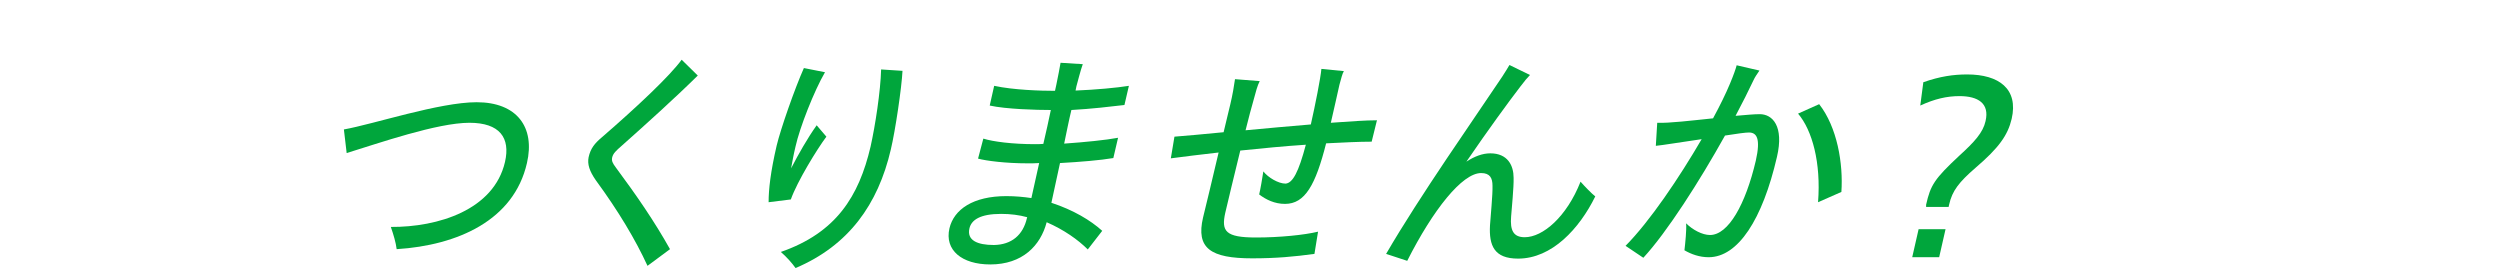
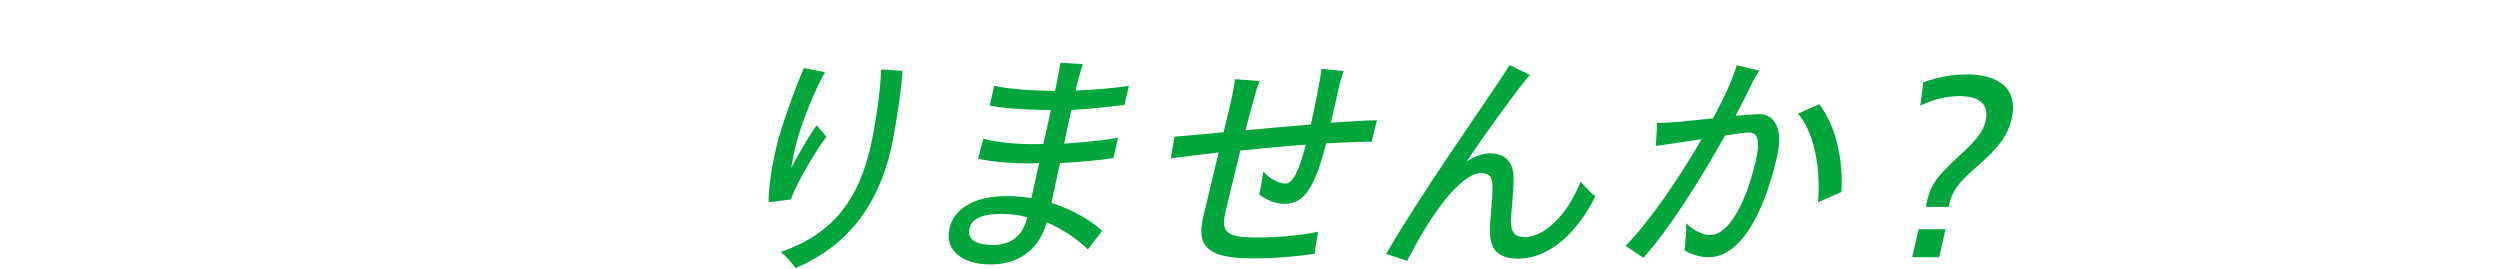
<svg xmlns="http://www.w3.org/2000/svg" enable-background="new 0 0 900 97" height="97" viewBox="0 0 900 97" width="900">
  <g fill="#00a63c">
-     <path d="m140.7 81.7c17 .1 37.1-6.1 41.1-23.4 2-8.7-1.9-14.1-12.8-14.1-11.6 0-32.8 7.4-44.2 10.9l-1-8.5c10.7-1.9 34.4-9.8 47.8-9.8 14.5 0 21.1 9 18.1 21.9-4.7 20.6-24.9 29.6-46.9 31-.3-2.4-1.1-5.1-2.1-8z" />
-     <path d="m251.2 27.2c-8.2 8.1-19.2 18-27.3 25.2-2.3 2-3.1 2.8-3.5 4.2-.3 1.3.1 2.1 1.3 3.7 7.5 10.1 13.9 19.4 19.5 29.4l-8.1 6c-4.3-9.4-10.6-19.9-18.6-30.8-2.3-3.3-3.1-5.8-2.6-8.3.7-3.2 2.2-5 4.8-7.2 12.6-10.9 24.4-22 28.7-27.9z" />
    <path d="m297.5 49.2c-3.3 4.4-10.5 16.1-12.8 22.6l-8 1c0-4.7.7-10.9 2.9-20.4 1.4-5.9 6.5-20.5 9.8-27.9l7.6 1.5c-3.9 6.7-9.1 19.9-10.6 26.7-.8 3.3-1.2 5.8-1.6 7.9 2.7-5.2 5.8-10.7 9.2-15.5zm23.2 4.6c-4.6 19.8-15.2 34.6-34.3 42.7-1.2-1.7-3.2-4-5.3-5.8 19.9-6.9 28.1-20 32.3-37.9 1.7-7.6 3.6-20 3.8-27.8l7.7.5c-.3 6.1-2.6 21.6-4.2 28.3z" />
    <path d="m391.6 89.8c-3.5-3.5-8.6-7.1-14.8-9.8-2.2 8.4-8.7 15.2-20.3 15.2-10.3 0-16.5-5.2-14.7-13 1.6-6.8 8.5-11.6 20.5-11.6 3.2 0 6.3.3 9 .7.8-3.6 1.8-8 2.8-12.6-1.4.1-2.8.1-4.2.1-7.8 0-14.9-.9-17.8-1.7l1.9-7.2c3.5 1.1 10.5 2 18.6 2 .9 0 1.9 0 3-.1 1-4.2 1.9-8.4 2.7-12.2-5.2 0-16.1-.3-22-1.6l1.6-7.1c7 1.5 16.7 1.8 21.9 1.8l.5-2.3c.7-3.2 1.1-5.7 1.5-7.8l8 .5c-.8 2.2-1.8 6.2-2.3 8l-.3 1.5c7.3-.3 14.9-1 19.2-1.7l-1.6 6.9c-5.1.6-11.9 1.4-19.1 1.8-.9 3.7-1.7 7.8-2.6 12.1 7.3-.5 15.2-1.3 19.4-2.1l-1.7 7.3c-4.7.8-12 1.4-19.2 1.8-1.1 5.1-2.2 10.1-3.1 14.3 7.9 2.6 14.1 6.3 18.3 10.1zm-21.9-11.3.1-.3c-2.9-.8-6-1.2-9.4-1.2-7.6 0-10.7 2.2-11.4 5.2-1 4.3 2.8 6 8.8 6 6.4-.1 10.5-3.6 11.9-9.7z" />
    <path d="m470.1 52.1c-7.7.5-15.8 1.3-23.6 2.1-2.3 9.3-4.5 18.6-5.4 22.4-1.5 6.7.1 8.9 11.1 8.9 8.4 0 17.4-.9 22.3-2.1l-1.3 8c-7.3 1-13.8 1.6-22.4 1.6-15 0-20.3-3.6-17.7-14.7 1.1-4.6 3.5-14.3 5.6-23.4-6.5.7-12.4 1.5-17.2 2.1l1.3-7.8c4.1-.3 10.4-.9 17.7-1.6 1-4 1.8-7.7 2.4-10 .8-3.3 1.4-6.9 1.7-9.1l8.9.7c-.8 1.5-1.5 4.1-2.1 6.4-.9 3-1.9 7-3 11.3 7.7-.7 15.9-1.5 23.5-2.1 1.6-7.1 3.5-16.6 3.8-20l8.1.8c-.5.7-1 2.7-1.6 4.9-.7 3-2 9.1-3.1 13.7 6.8-.5 12.7-.9 16.6-.9l-1.9 7.7c-4.7 0-10.3.3-16.4.6-3.8 15-7.6 21.8-14.8 21.8-3.7 0-6.8-1.5-9.3-3.4.4-1.6 1.2-6.2 1.5-8.3 1.7 2.2 5.4 4.4 8 4.4 2.6-.2 4.7-4.2 7.3-14z" />
    <path d="m574.3 70.7c-5.7 11.6-15.6 22.4-27.8 22.4-8.6 0-10.5-4.7-10.1-12 .2-3.2 1-11 .9-14.2 0-2.8-.9-4.6-4.1-4.6-6.8 0-17.3 13.2-26.6 31.6l-7.6-2.5c12.2-21 32-49.1 41.8-63.8 1.4-2.1 2.1-3.4 2.6-4.2l7.4 3.6c-.8.8-2 2.2-3.5 4.2-4.3 5.6-11.6 15.6-19.4 27 2.9-1.9 5.8-3 8.6-3 6.3 0 8.4 4.4 8.4 8.8.1 3.4-.7 11.2-.9 14-.4 4.9.8 7.4 4.9 7.4 6.5 0 15.1-7.3 20.1-20 1.4 1.6 4 4.3 5.3 5.3z" />
    <path d="m639.7 56.5c-5.2 22.5-14 36.1-24.6 36.1-3.3 0-6.3-1.1-8.7-2.5.3-2.6.8-7.4.6-9.7 2.3 2.3 5.8 4.2 8.6 4.2 6.6 0 12.8-11 16.5-26.8 1.8-8 .3-10.1-2.5-10.1-1.1 0-4.3.4-8.6 1.1-9.2 16.5-20.9 34.8-29.4 44l-6.4-4.3c8.8-8.9 19.3-24.5 27.4-38.4-7 1-14.2 2.2-16.5 2.4l.5-8.3c4.1.2 12.3-.8 20.1-1.6 2.5-4.6 4.6-8.9 6.1-12.5 1.3-3.1 2.1-5.4 2.4-6.6l8.2 1.9c-.9 1.3-1.7 2.5-2.1 3.4-1.8 3.8-4 8.2-6.5 12.9 3.6-.3 6.6-.6 8.7-.6 4.6 0 8.8 4.3 6.2 15.4zm23.2 12.6-8.4 3.7c1.1-14.3-2.1-25.9-7.2-31.9l7.6-3.4c6.5 8.3 8.7 21.4 8 31.6z" />
    <path d="m690.7 82.5h9.7l-2.3 10.1h-9.7zm2.7-8.8c1.6-7.1 3-9.3 12-17.7 5.4-4.9 8.5-8.3 9.4-12.4 1.5-6.4-2.7-9-9.4-9-4.5 0-8.9 1-14.1 3.4l1.1-8.4c6-2.1 10.8-2.8 15.8-2.8 11.4 0 18.5 5.2 16 16-1.4 5.9-4.6 10.4-13 17.6-6 5.2-8.4 8.3-9.5 13.2l-.2.9h-8.1z" />
  </g>
</svg>